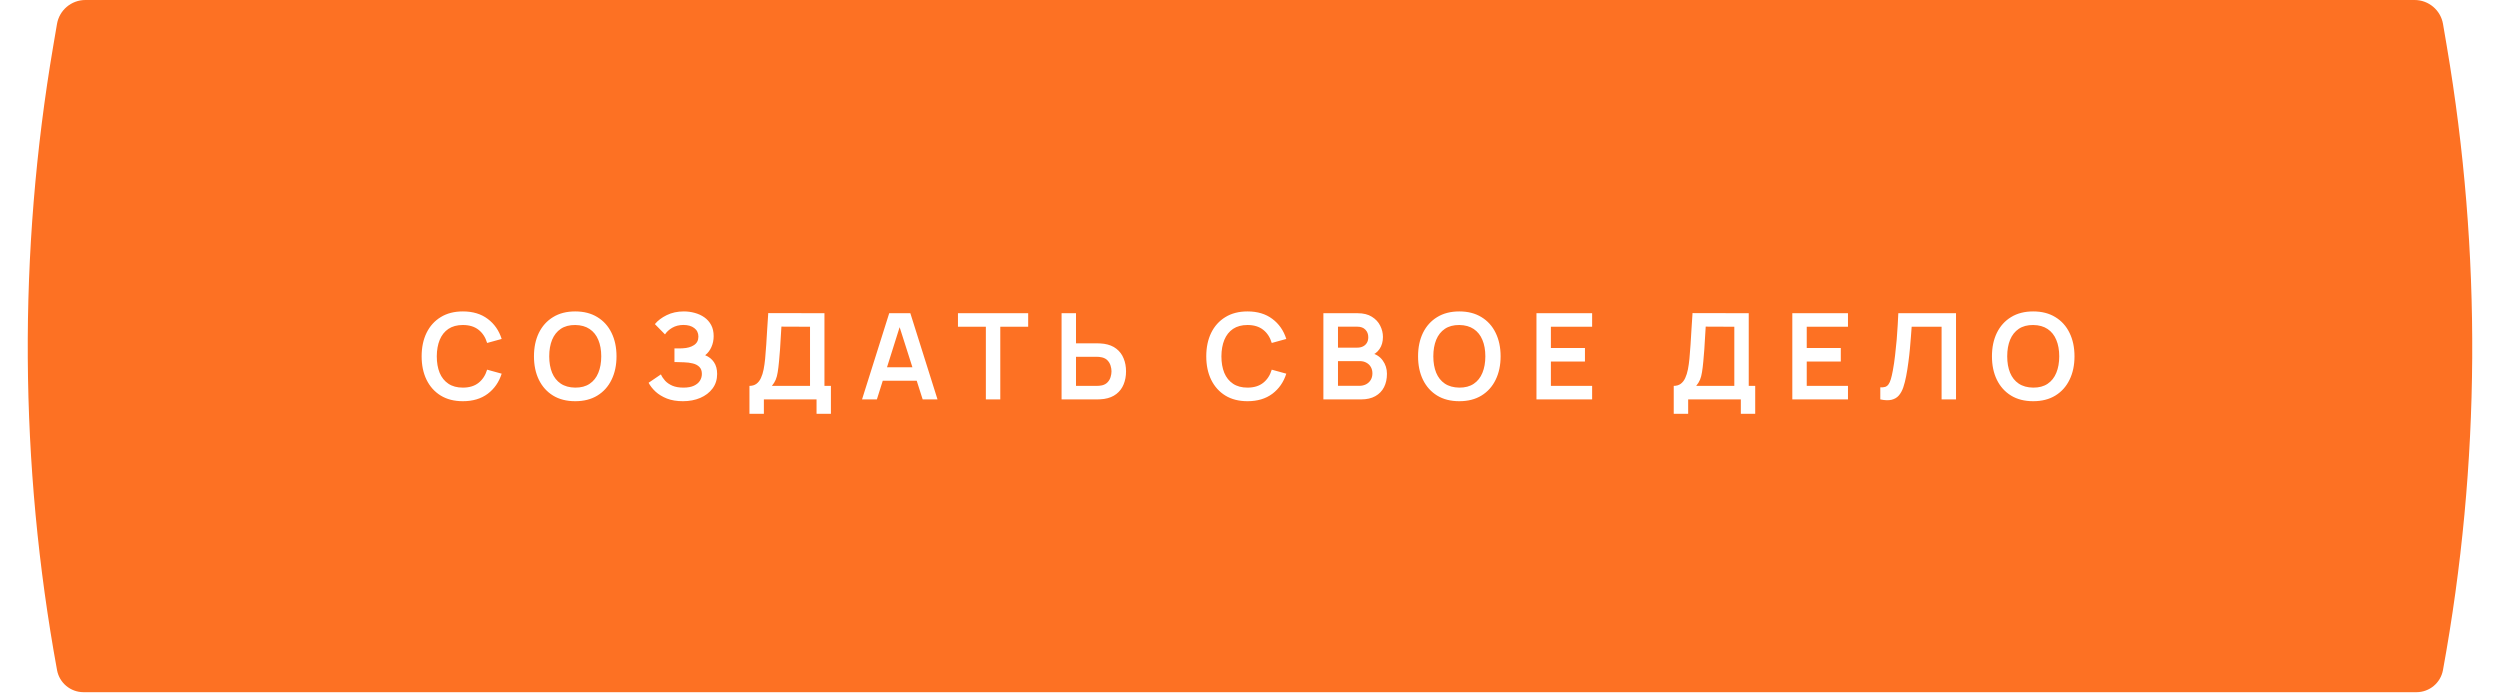
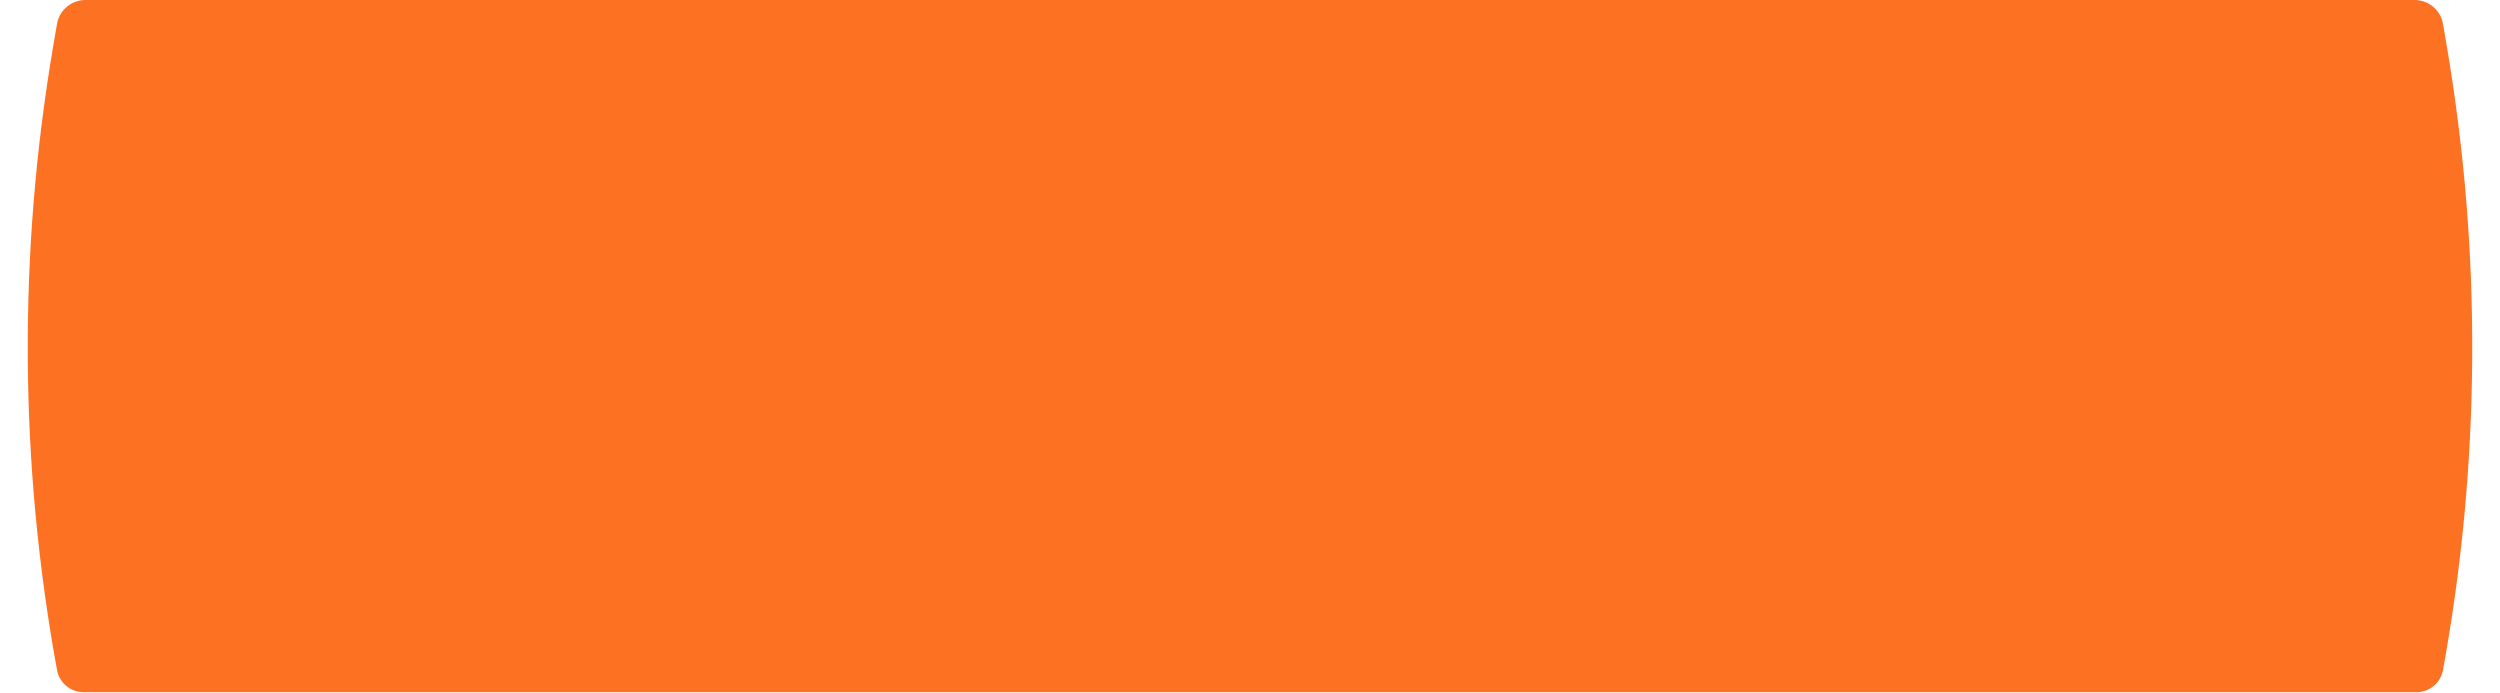
<svg xmlns="http://www.w3.org/2000/svg" width="440" height="122" viewBox="0 0 440 122" fill="none">
  <g filter="url(#filter0_i_67_127)">
    <path d="M10.03 4.22C10.445 1.783 12.558 0 15.03 0H424.97C427.442 0 429.555 1.783 429.97 4.22L430.626 8.07C436.827 44.45 436.603 81.635 429.962 117.936C429.55 120.188 427.588 121.824 425.299 121.824H14.701C12.412 121.824 10.45 120.188 10.038 117.936C3.397 81.635 3.173 44.45 9.374 8.07L10.03 4.22Z" fill="#FD7123" />
  </g>
-   <path d="M81.467 70.612C79.95 70.612 78.651 70.282 77.569 69.622C76.487 68.955 75.655 68.028 75.072 66.841C74.496 65.654 74.208 64.277 74.208 62.711C74.208 61.145 74.496 59.768 75.072 58.581C75.655 57.395 76.487 56.471 77.569 55.811C78.651 55.144 79.95 54.81 81.467 54.81C83.216 54.81 84.673 55.249 85.839 56.127C87.005 56.998 87.823 58.174 88.294 59.656L85.734 60.362C85.439 59.372 84.936 58.599 84.227 58.044C83.518 57.482 82.598 57.201 81.467 57.201C80.449 57.201 79.599 57.43 78.918 57.886C78.243 58.343 77.734 58.985 77.39 59.814C77.053 60.636 76.881 61.602 76.874 62.711C76.874 63.821 77.042 64.79 77.379 65.619C77.724 66.441 78.236 67.08 78.918 67.536C79.599 67.993 80.449 68.221 81.467 68.221C82.598 68.221 83.518 67.94 84.227 67.378C84.936 66.816 85.439 66.044 85.734 65.061L88.294 65.766C87.823 67.248 87.005 68.428 85.839 69.306C84.673 70.177 83.216 70.612 81.467 70.612ZM101.237 70.612C99.719 70.612 98.42 70.282 97.339 69.622C96.257 68.955 95.425 68.028 94.842 66.841C94.266 65.654 93.978 64.277 93.978 62.711C93.978 61.145 94.266 59.768 94.842 58.581C95.425 57.395 96.257 56.471 97.339 55.811C98.42 55.144 99.719 54.81 101.237 54.81C102.754 54.81 104.053 55.144 105.134 55.811C106.223 56.471 107.055 57.395 107.631 58.581C108.214 59.768 108.506 61.145 108.506 62.711C108.506 64.277 108.214 65.654 107.631 66.841C107.055 68.028 106.223 68.955 105.134 69.622C104.053 70.282 102.754 70.612 101.237 70.612ZM101.237 68.221C102.255 68.228 103.101 68.003 103.775 67.547C104.457 67.09 104.966 66.448 105.303 65.619C105.647 64.79 105.819 63.821 105.819 62.711C105.819 61.602 105.647 60.639 105.303 59.825C104.966 59.003 104.457 58.364 103.775 57.907C103.101 57.451 102.255 57.215 101.237 57.201C100.218 57.194 99.372 57.419 98.698 57.876C98.023 58.332 97.514 58.975 97.17 59.803C96.833 60.632 96.664 61.602 96.664 62.711C96.664 63.821 96.833 64.787 97.17 65.608C97.507 66.423 98.013 67.059 98.687 67.515C99.368 67.972 100.218 68.207 101.237 68.221ZM120.19 70.612C119.122 70.612 118.188 70.458 117.387 70.149C116.594 69.833 115.926 69.429 115.386 68.937C114.852 68.439 114.441 67.915 114.153 67.368L116.323 65.893C116.492 66.279 116.738 66.651 117.061 67.01C117.384 67.361 117.809 67.652 118.335 67.884C118.862 68.109 119.515 68.221 120.295 68.221C121.046 68.221 121.661 68.109 122.138 67.884C122.616 67.659 122.967 67.364 123.192 66.999C123.417 66.634 123.529 66.237 123.529 65.808C123.529 65.275 123.382 64.864 123.087 64.576C122.792 64.281 122.405 64.077 121.928 63.965C121.45 63.846 120.941 63.779 120.4 63.765C119.909 63.751 119.554 63.74 119.336 63.733C119.118 63.726 118.974 63.722 118.904 63.722C118.834 63.722 118.767 63.722 118.704 63.722V61.321C118.781 61.321 118.911 61.321 119.094 61.321C119.283 61.321 119.477 61.321 119.673 61.321C119.877 61.313 120.042 61.306 120.168 61.3C120.969 61.264 121.626 61.078 122.138 60.741C122.658 60.404 122.918 59.905 122.918 59.245C122.918 58.606 122.676 58.104 122.191 57.739C121.714 57.373 121.078 57.191 120.284 57.191C119.54 57.191 118.883 57.356 118.314 57.686C117.752 58.016 117.328 58.406 117.04 58.855L115.259 57.043C115.772 56.418 116.467 55.892 117.345 55.463C118.23 55.028 119.234 54.81 120.358 54.81C121.018 54.81 121.661 54.898 122.286 55.073C122.911 55.242 123.473 55.502 123.972 55.853C124.47 56.204 124.867 56.654 125.162 57.201C125.457 57.749 125.604 58.402 125.604 59.161C125.604 59.856 125.471 60.499 125.204 61.089C124.944 61.672 124.579 62.149 124.109 62.522C124.776 62.788 125.292 63.196 125.657 63.744C126.029 64.291 126.216 64.983 126.216 65.819C126.216 66.802 125.949 67.652 125.415 68.368C124.881 69.085 124.158 69.64 123.245 70.033C122.339 70.419 121.32 70.612 120.19 70.612ZM131.903 72.825V67.915C132.394 67.915 132.805 67.793 133.135 67.547C133.465 67.301 133.729 66.96 133.925 66.525C134.129 66.089 134.287 65.584 134.399 65.008C134.512 64.425 134.6 63.807 134.663 63.154C134.74 62.29 134.807 61.444 134.863 60.615C134.919 59.779 134.972 58.915 135.021 58.023C135.077 57.124 135.14 56.151 135.211 55.105L145.103 55.126V67.915H146.241V72.825H143.712V70.296H134.442V72.825H131.903ZM135.853 67.915H142.564V57.507L137.528 57.486C137.479 58.223 137.437 58.912 137.402 59.551C137.374 60.183 137.335 60.825 137.286 61.479C137.244 62.132 137.184 62.845 137.107 63.617C137.037 64.376 136.959 65.008 136.875 65.513C136.798 66.019 136.682 66.458 136.527 66.83C136.373 67.196 136.148 67.557 135.853 67.915ZM151.718 70.296L156.501 55.126H160.22L165.003 70.296H162.39L158.049 56.685H158.618L154.331 70.296H151.718ZM154.383 67.01V64.639H162.348V67.01H154.383ZM173.511 70.296V57.507H168.602V55.126H180.959V57.507H176.05V70.296H173.511ZM186.837 70.296V55.126H189.376V60.425H193.105C193.246 60.425 193.435 60.432 193.674 60.446C193.913 60.453 194.131 60.474 194.327 60.509C195.198 60.643 195.918 60.934 196.487 61.384C197.063 61.833 197.488 62.402 197.762 63.09C198.043 63.772 198.183 64.527 198.183 65.356C198.183 66.191 198.043 66.953 197.762 67.642C197.488 68.323 197.063 68.888 196.487 69.338C195.918 69.787 195.198 70.079 194.327 70.212C194.131 70.24 193.913 70.261 193.674 70.275C193.442 70.289 193.253 70.296 193.105 70.296H186.837ZM189.376 67.915H193C193.147 67.915 193.305 67.909 193.474 67.894C193.65 67.88 193.815 67.856 193.969 67.821C194.383 67.715 194.71 67.529 194.949 67.262C195.195 66.995 195.367 66.693 195.465 66.356C195.57 66.012 195.623 65.678 195.623 65.356C195.623 65.032 195.57 64.702 195.465 64.365C195.367 64.028 195.195 63.726 194.949 63.459C194.71 63.192 194.383 63.006 193.969 62.901C193.815 62.859 193.65 62.831 193.474 62.816C193.305 62.803 193.147 62.795 193 62.795H189.376V67.915ZM219.562 70.612C218.045 70.612 216.746 70.282 215.664 69.622C214.582 68.955 213.75 68.028 213.167 66.841C212.591 65.654 212.303 64.277 212.303 62.711C212.303 61.145 212.591 59.768 213.167 58.581C213.75 57.395 214.582 56.471 215.664 55.811C216.746 55.144 218.045 54.81 219.562 54.81C221.311 54.81 222.768 55.249 223.934 56.127C225.1 56.998 225.918 58.174 226.389 59.656L223.829 60.362C223.534 59.372 223.031 58.599 222.322 58.044C221.613 57.482 220.693 57.201 219.562 57.201C218.543 57.201 217.694 57.43 217.012 57.886C216.338 58.343 215.829 58.985 215.485 59.814C215.148 60.636 214.976 61.602 214.969 62.711C214.969 63.821 215.137 64.79 215.474 65.619C215.818 66.441 216.331 67.08 217.012 67.536C217.694 67.993 218.543 68.221 219.562 68.221C220.693 68.221 221.613 67.94 222.322 67.378C223.031 66.816 223.534 66.044 223.829 65.061L226.389 65.766C225.918 67.248 225.1 68.428 223.934 69.306C222.768 70.177 221.311 70.612 219.562 70.612ZM232.916 70.296V55.126H238.931C239.957 55.126 240.796 55.333 241.449 55.748C242.109 56.155 242.597 56.678 242.913 57.317C243.236 57.956 243.398 58.617 243.398 59.298C243.398 60.134 243.198 60.843 242.797 61.426C242.404 62.009 241.867 62.402 241.186 62.606V62.079C242.141 62.297 242.864 62.75 243.356 63.438C243.854 64.126 244.104 64.909 244.104 65.787C244.104 66.686 243.932 67.473 243.588 68.147C243.243 68.822 242.731 69.348 242.049 69.728C241.375 70.107 240.539 70.296 239.542 70.296H232.916ZM235.486 67.905H239.226C239.669 67.905 240.065 67.817 240.417 67.642C240.768 67.459 241.042 67.206 241.238 66.883C241.442 66.553 241.544 66.163 241.544 65.714C241.544 65.306 241.456 64.941 241.28 64.618C241.105 64.295 240.849 64.039 240.511 63.849C240.174 63.652 239.77 63.554 239.3 63.554H235.486V67.905ZM235.486 61.184H238.9C239.265 61.184 239.591 61.113 239.879 60.973C240.167 60.832 240.396 60.625 240.564 60.351C240.733 60.077 240.817 59.74 240.817 59.34C240.817 58.813 240.648 58.374 240.311 58.023C239.974 57.672 239.504 57.496 238.9 57.496H235.486V61.184ZM256.838 70.612C255.321 70.612 254.021 70.282 252.94 69.622C251.858 68.955 251.026 68.028 250.443 66.841C249.867 65.654 249.579 64.277 249.579 62.711C249.579 61.145 249.867 59.768 250.443 58.581C251.026 57.395 251.858 56.471 252.94 55.811C254.021 55.144 255.321 54.81 256.838 54.81C258.355 54.81 259.654 55.144 260.736 55.811C261.824 56.471 262.657 57.395 263.232 58.581C263.815 59.768 264.107 61.145 264.107 62.711C264.107 64.277 263.815 65.654 263.232 66.841C262.657 68.028 261.824 68.955 260.736 69.622C259.654 70.282 258.355 70.612 256.838 70.612ZM256.838 68.221C257.856 68.228 258.702 68.003 259.377 67.547C260.058 67.09 260.567 66.448 260.904 65.619C261.248 64.79 261.42 63.821 261.42 62.711C261.42 61.602 261.248 60.639 260.904 59.825C260.567 59.003 260.058 58.364 259.377 57.907C258.702 57.451 257.856 57.215 256.838 57.201C255.819 57.194 254.973 57.419 254.299 57.876C253.625 58.332 253.115 58.975 252.771 59.803C252.434 60.632 252.265 61.602 252.265 62.711C252.265 63.821 252.434 64.787 252.771 65.608C253.108 66.423 253.614 67.059 254.288 67.515C254.969 67.972 255.819 68.207 256.838 68.221ZM270.418 70.296V55.126H280.215V57.507H272.957V61.247H278.951V63.628H272.957V67.915H280.215V70.296H270.418ZM294.578 72.825V67.915C295.069 67.915 295.48 67.793 295.81 67.547C296.141 67.301 296.404 66.96 296.601 66.525C296.804 66.089 296.962 65.584 297.075 65.008C297.187 64.425 297.275 63.807 297.338 63.154C297.415 62.29 297.482 61.444 297.538 60.615C297.594 59.779 297.647 58.915 297.696 58.023C297.752 57.124 297.816 56.151 297.886 55.105L307.778 55.126V67.915H308.916V72.825H306.388V70.296H297.117V72.825H294.578ZM298.528 67.915H305.239V57.507L300.204 57.486C300.154 58.223 300.112 58.912 300.077 59.551C300.049 60.183 300.01 60.825 299.961 61.479C299.919 62.132 299.859 62.845 299.782 63.617C299.712 64.376 299.635 65.008 299.55 65.513C299.473 66.019 299.357 66.458 299.203 66.83C299.048 67.196 298.823 67.557 298.528 67.915ZM315.447 70.296V55.126H325.244V57.507H317.986V61.247H323.98V63.628H317.986V67.915H325.244V70.296H315.447ZM330.932 70.296V68.168C331.269 68.189 331.554 68.165 331.786 68.095C332.017 68.017 332.211 67.873 332.365 67.663C332.527 67.445 332.667 67.139 332.786 66.746C332.906 66.346 333.022 65.844 333.134 65.24C333.296 64.376 333.429 63.477 333.534 62.543C333.647 61.602 333.742 60.678 333.819 59.772C333.896 58.859 333.956 58.002 333.998 57.201C334.04 56.401 334.075 55.709 334.103 55.126H344.259V70.296H341.72V57.507H336.453C336.418 57.977 336.375 58.546 336.326 59.214C336.284 59.874 336.224 60.59 336.147 61.363C336.077 62.135 335.986 62.936 335.873 63.765C335.768 64.593 335.638 65.408 335.483 66.209C335.343 66.939 335.174 67.596 334.978 68.179C334.781 68.755 334.518 69.232 334.188 69.612C333.865 69.984 333.44 70.233 332.913 70.36C332.393 70.486 331.733 70.465 330.932 70.296ZM357.842 70.612C356.325 70.612 355.026 70.282 353.944 69.622C352.862 68.955 352.03 68.028 351.447 66.841C350.871 65.654 350.583 64.277 350.583 62.711C350.583 61.145 350.871 59.768 351.447 58.581C352.03 57.395 352.862 56.471 353.944 55.811C355.026 55.144 356.325 54.81 357.842 54.81C359.359 54.81 360.658 55.144 361.74 55.811C362.829 56.471 363.661 57.395 364.237 58.581C364.82 59.768 365.111 61.145 365.111 62.711C365.111 64.277 364.82 65.654 364.237 66.841C363.661 68.028 362.829 68.955 361.74 69.622C360.658 70.282 359.359 70.612 357.842 70.612ZM357.842 68.221C358.86 68.228 359.707 68.003 360.381 67.547C361.062 67.09 361.571 66.448 361.909 65.619C362.253 64.79 362.425 63.821 362.425 62.711C362.425 61.602 362.253 60.639 361.909 59.825C361.571 59.003 361.062 58.364 360.381 57.907C359.707 57.451 358.86 57.215 357.842 57.201C356.824 57.194 355.977 57.419 355.303 57.876C354.629 58.332 354.12 58.975 353.775 59.803C353.438 60.632 353.27 61.602 353.27 62.711C353.27 63.821 353.438 64.787 353.775 65.608C354.113 66.423 354.618 67.059 355.293 67.515C355.974 67.972 356.824 68.207 357.842 68.221Z" fill="white" />
  <defs>
    <filter id="filter0_i_67_127" x="4.885" y="0" width="430.23" height="121.824" filterUnits="userSpaceOnUse" color-interpolation-filters="sRGB">
      <feFlood flood-opacity="0" result="BackgroundImageFix" />
      <feBlend mode="normal" in="SourceGraphic" in2="BackgroundImageFix" result="shape" />
      <feColorMatrix in="SourceAlpha" type="matrix" values="0 0 0 0 0 0 0 0 0 0 0 0 0 0 0 0 0 0 127 0" result="hardAlpha" />
      <feOffset />
      <feGaussianBlur stdDeviation="25.081" />
      <feComposite in2="hardAlpha" operator="arithmetic" k2="-1" k3="1" />
      <feColorMatrix type="matrix" values="0 0 0 0 1 0 0 0 0 1 0 0 0 0 1 0 0 0 0.45 0" />
      <feBlend mode="normal" in2="shape" result="effect1_innerShadow_67_127" />
    </filter>
  </defs>
</svg>